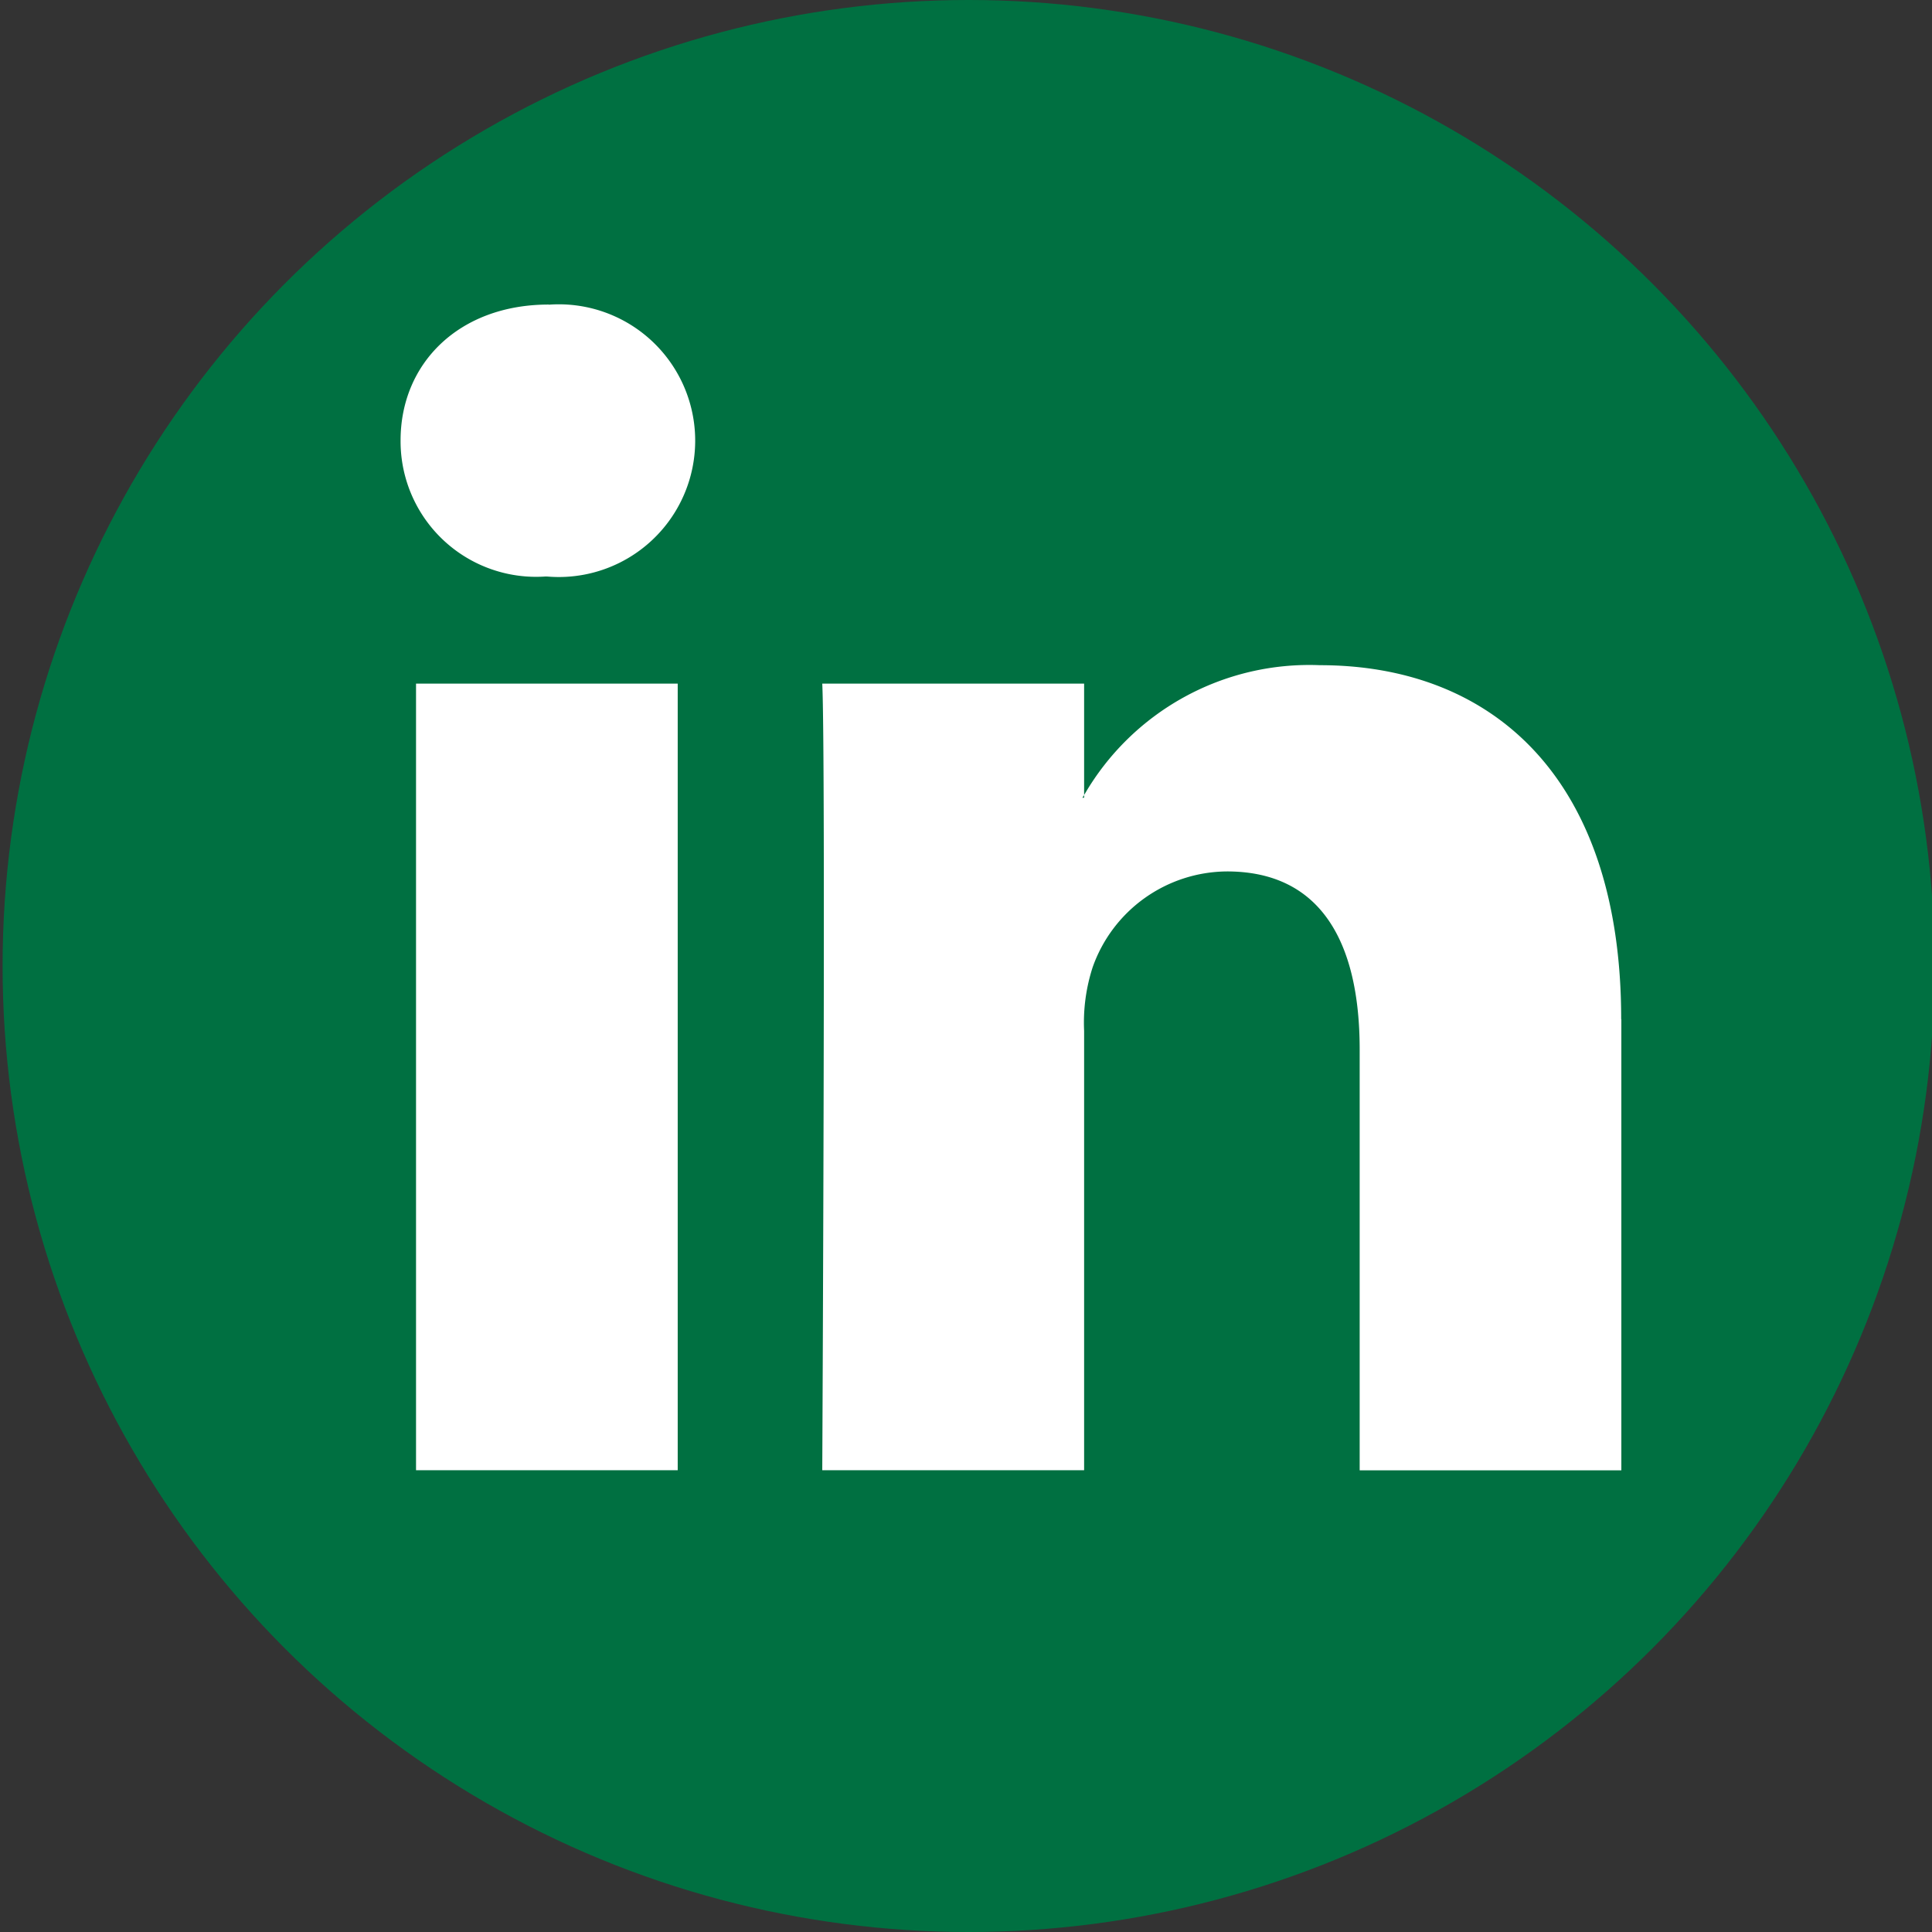
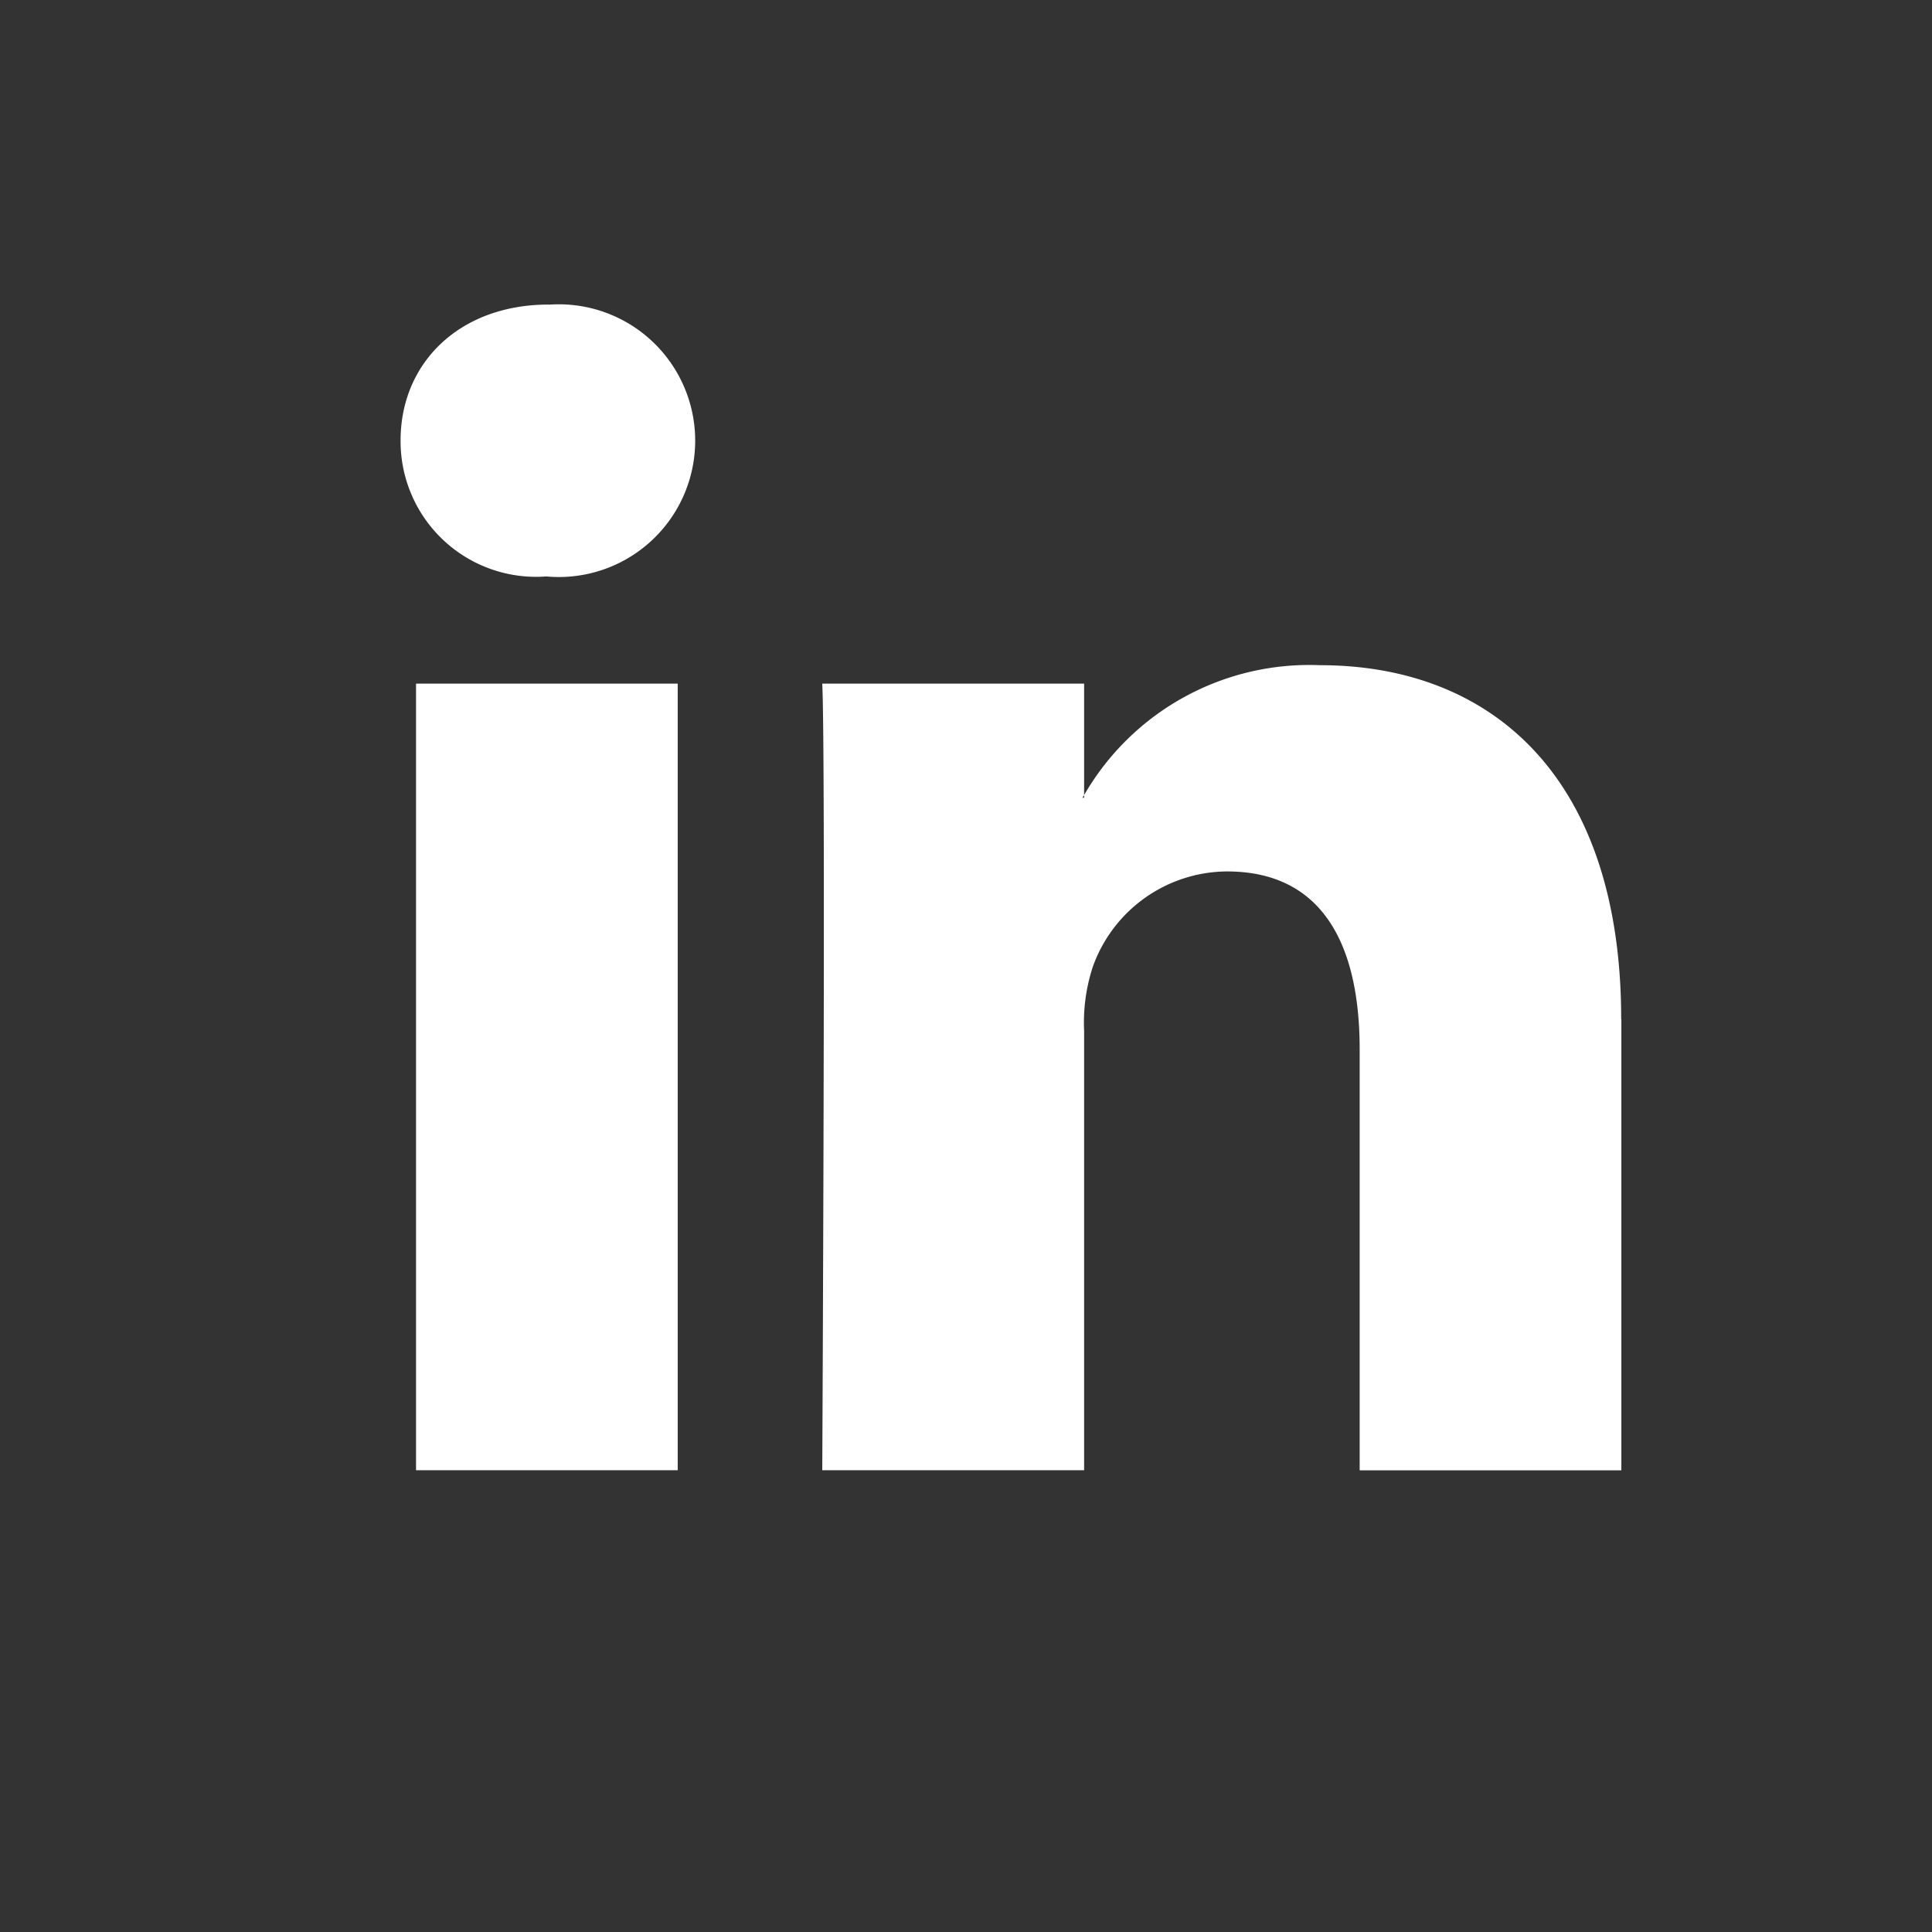
<svg xmlns="http://www.w3.org/2000/svg" height="56.776" viewBox="0 0 56.776 56.776" width="56.776">
  <rect x="0" y="0" width="56.776" height="56.776" fill="#333333" stroke="none" />
  <g transform="translate(.076)">
-     <ellipse cx="28.388" cy="28.388" fill="#007041" rx="28.388" ry="28.388" />
    <path d="m492.594 192.491h7.69v-23.116h-7.69zm3.9-34.256c-2.634 0-4.354 1.725-4.354 3.992a3.982 3.982 0 0 0 4.254 4h.05a4.007 4.007 0 1 0 .05-7.988m31.521 21v13.255h-7.69v-12.369c0-3.106-1.11-5.231-3.9-5.231a4.214 4.214 0 0 0 -3.946 2.813 5.27 5.27 0 0 0 -.252 1.872v12.911h-7.695s.105-20.945 0-23.116h7.695v3.276l-.051.078h.051v-.078a7.641 7.641 0 0 1 6.928-3.817c5.061 0 8.855 3.3 8.855 10.4" fill="#fff" transform="translate(-480.444 -149.285)" />
  </g>
</svg>